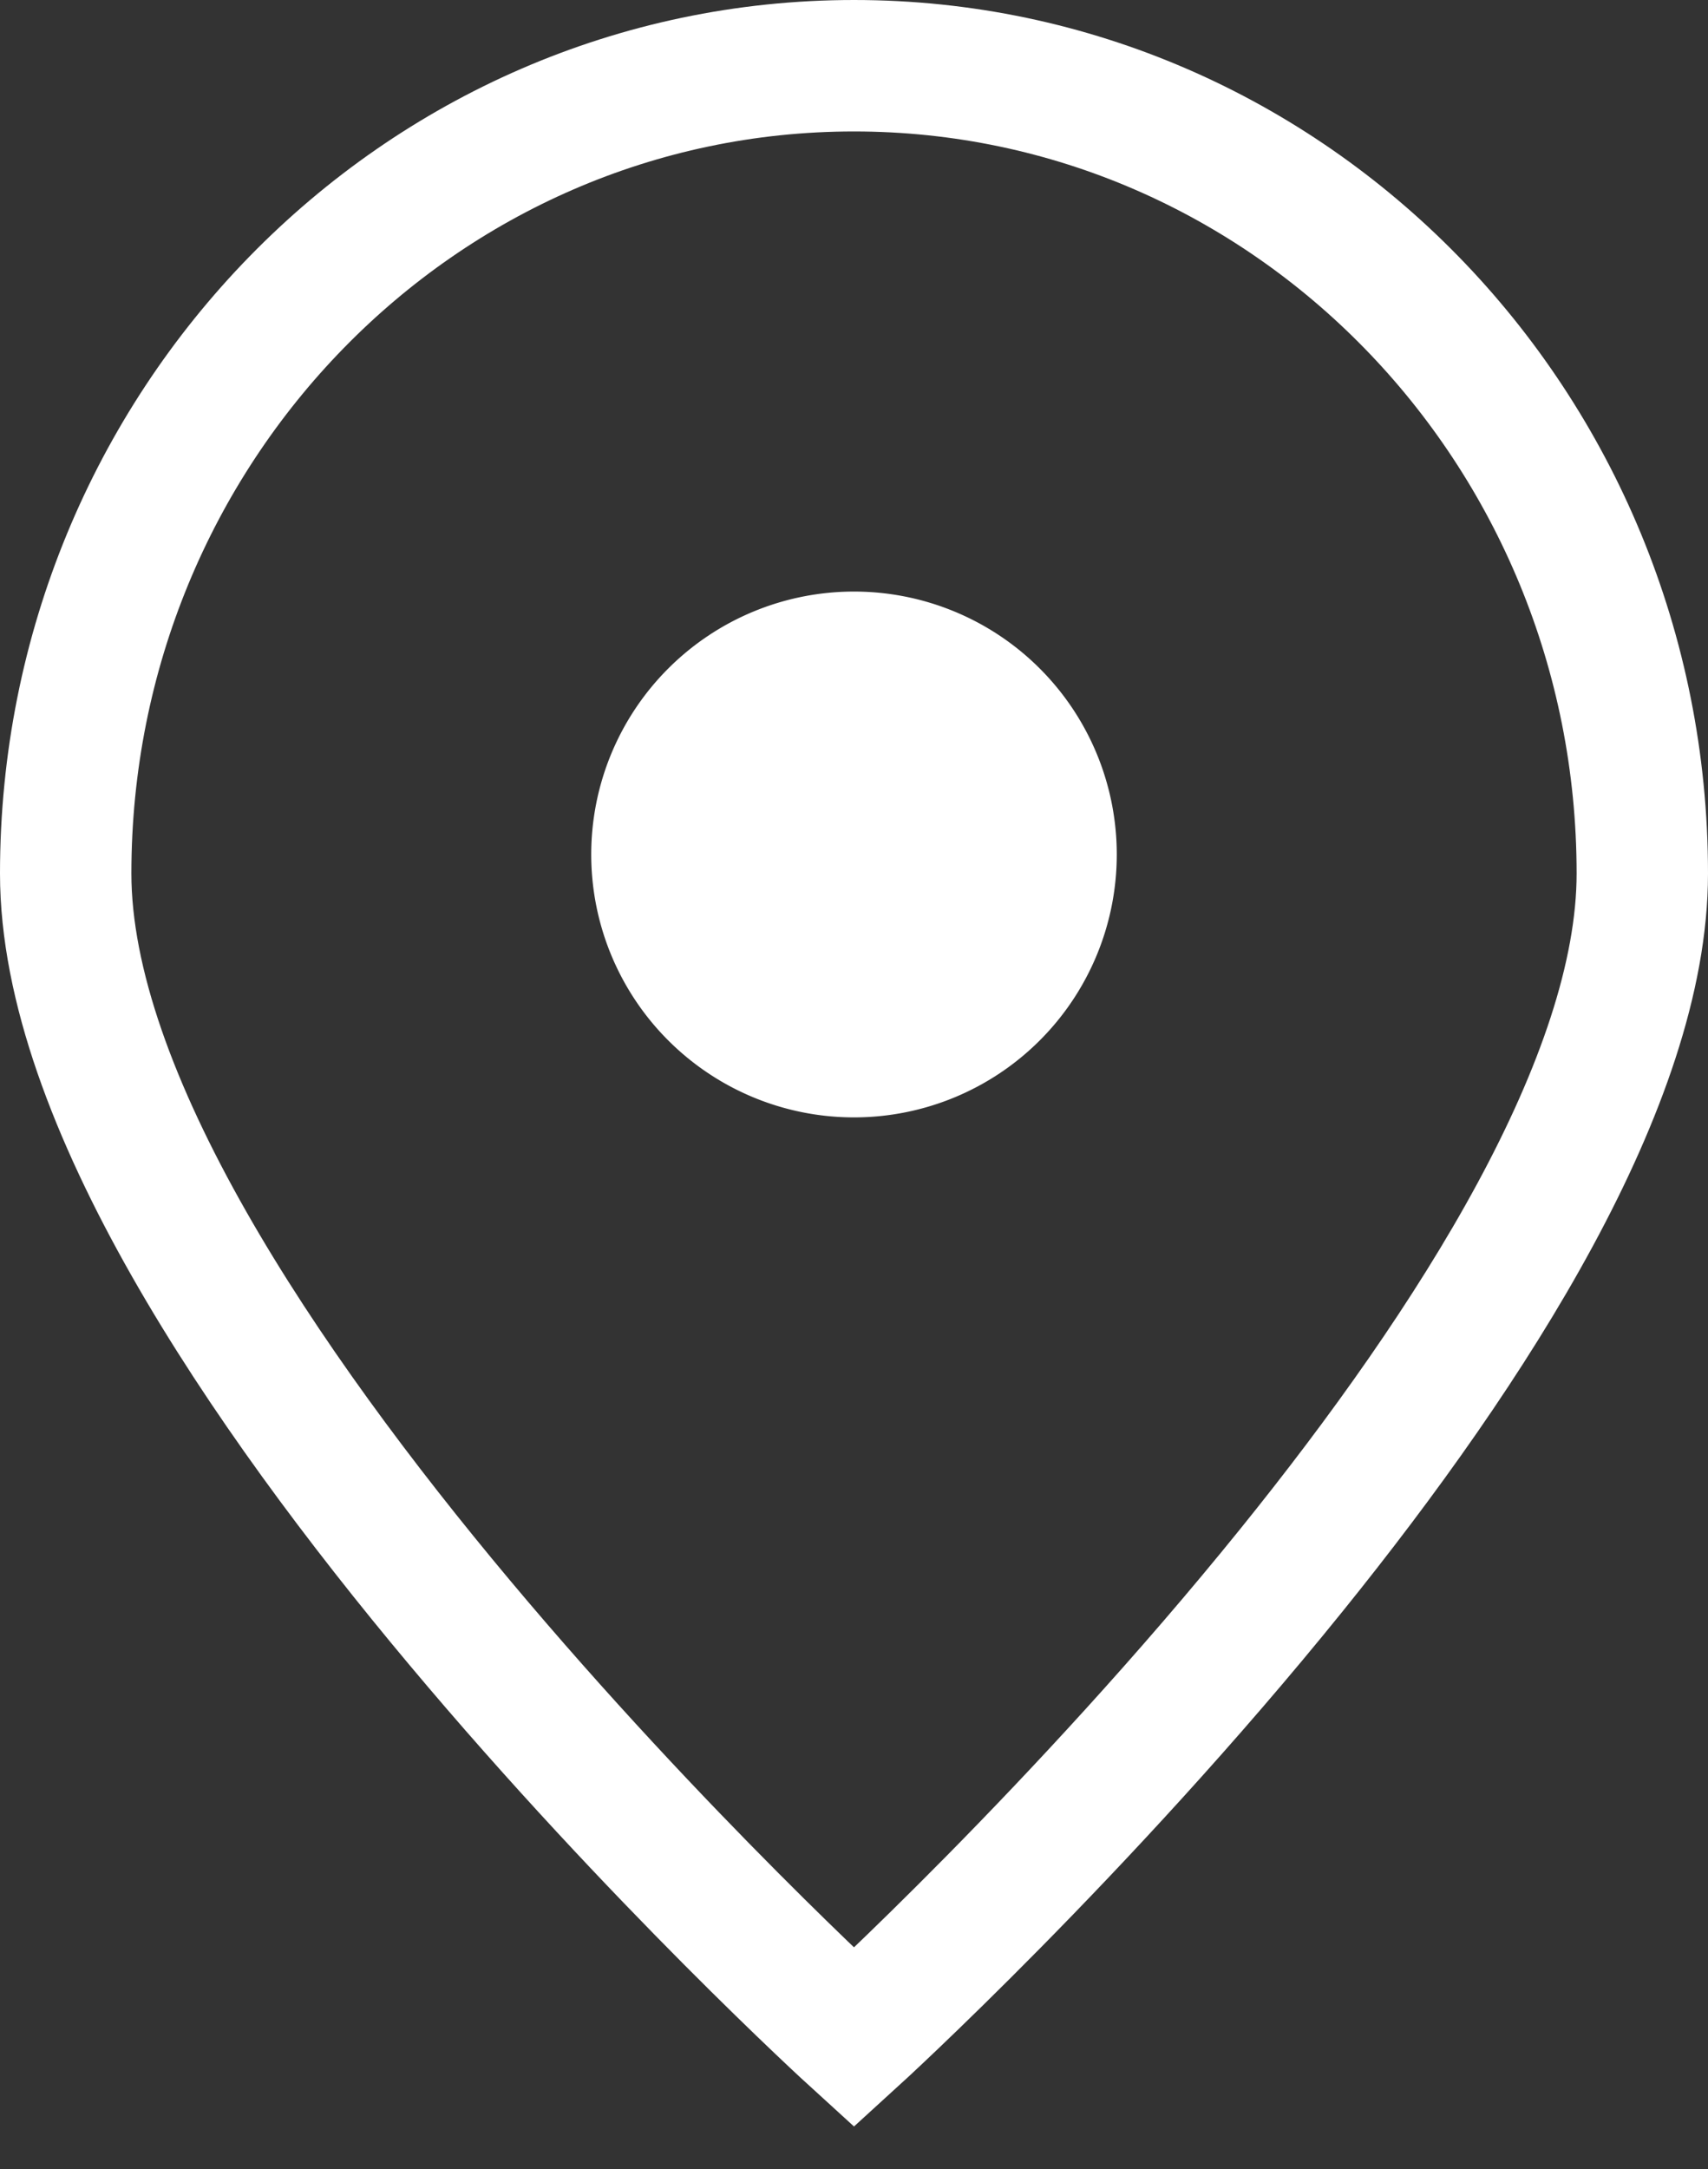
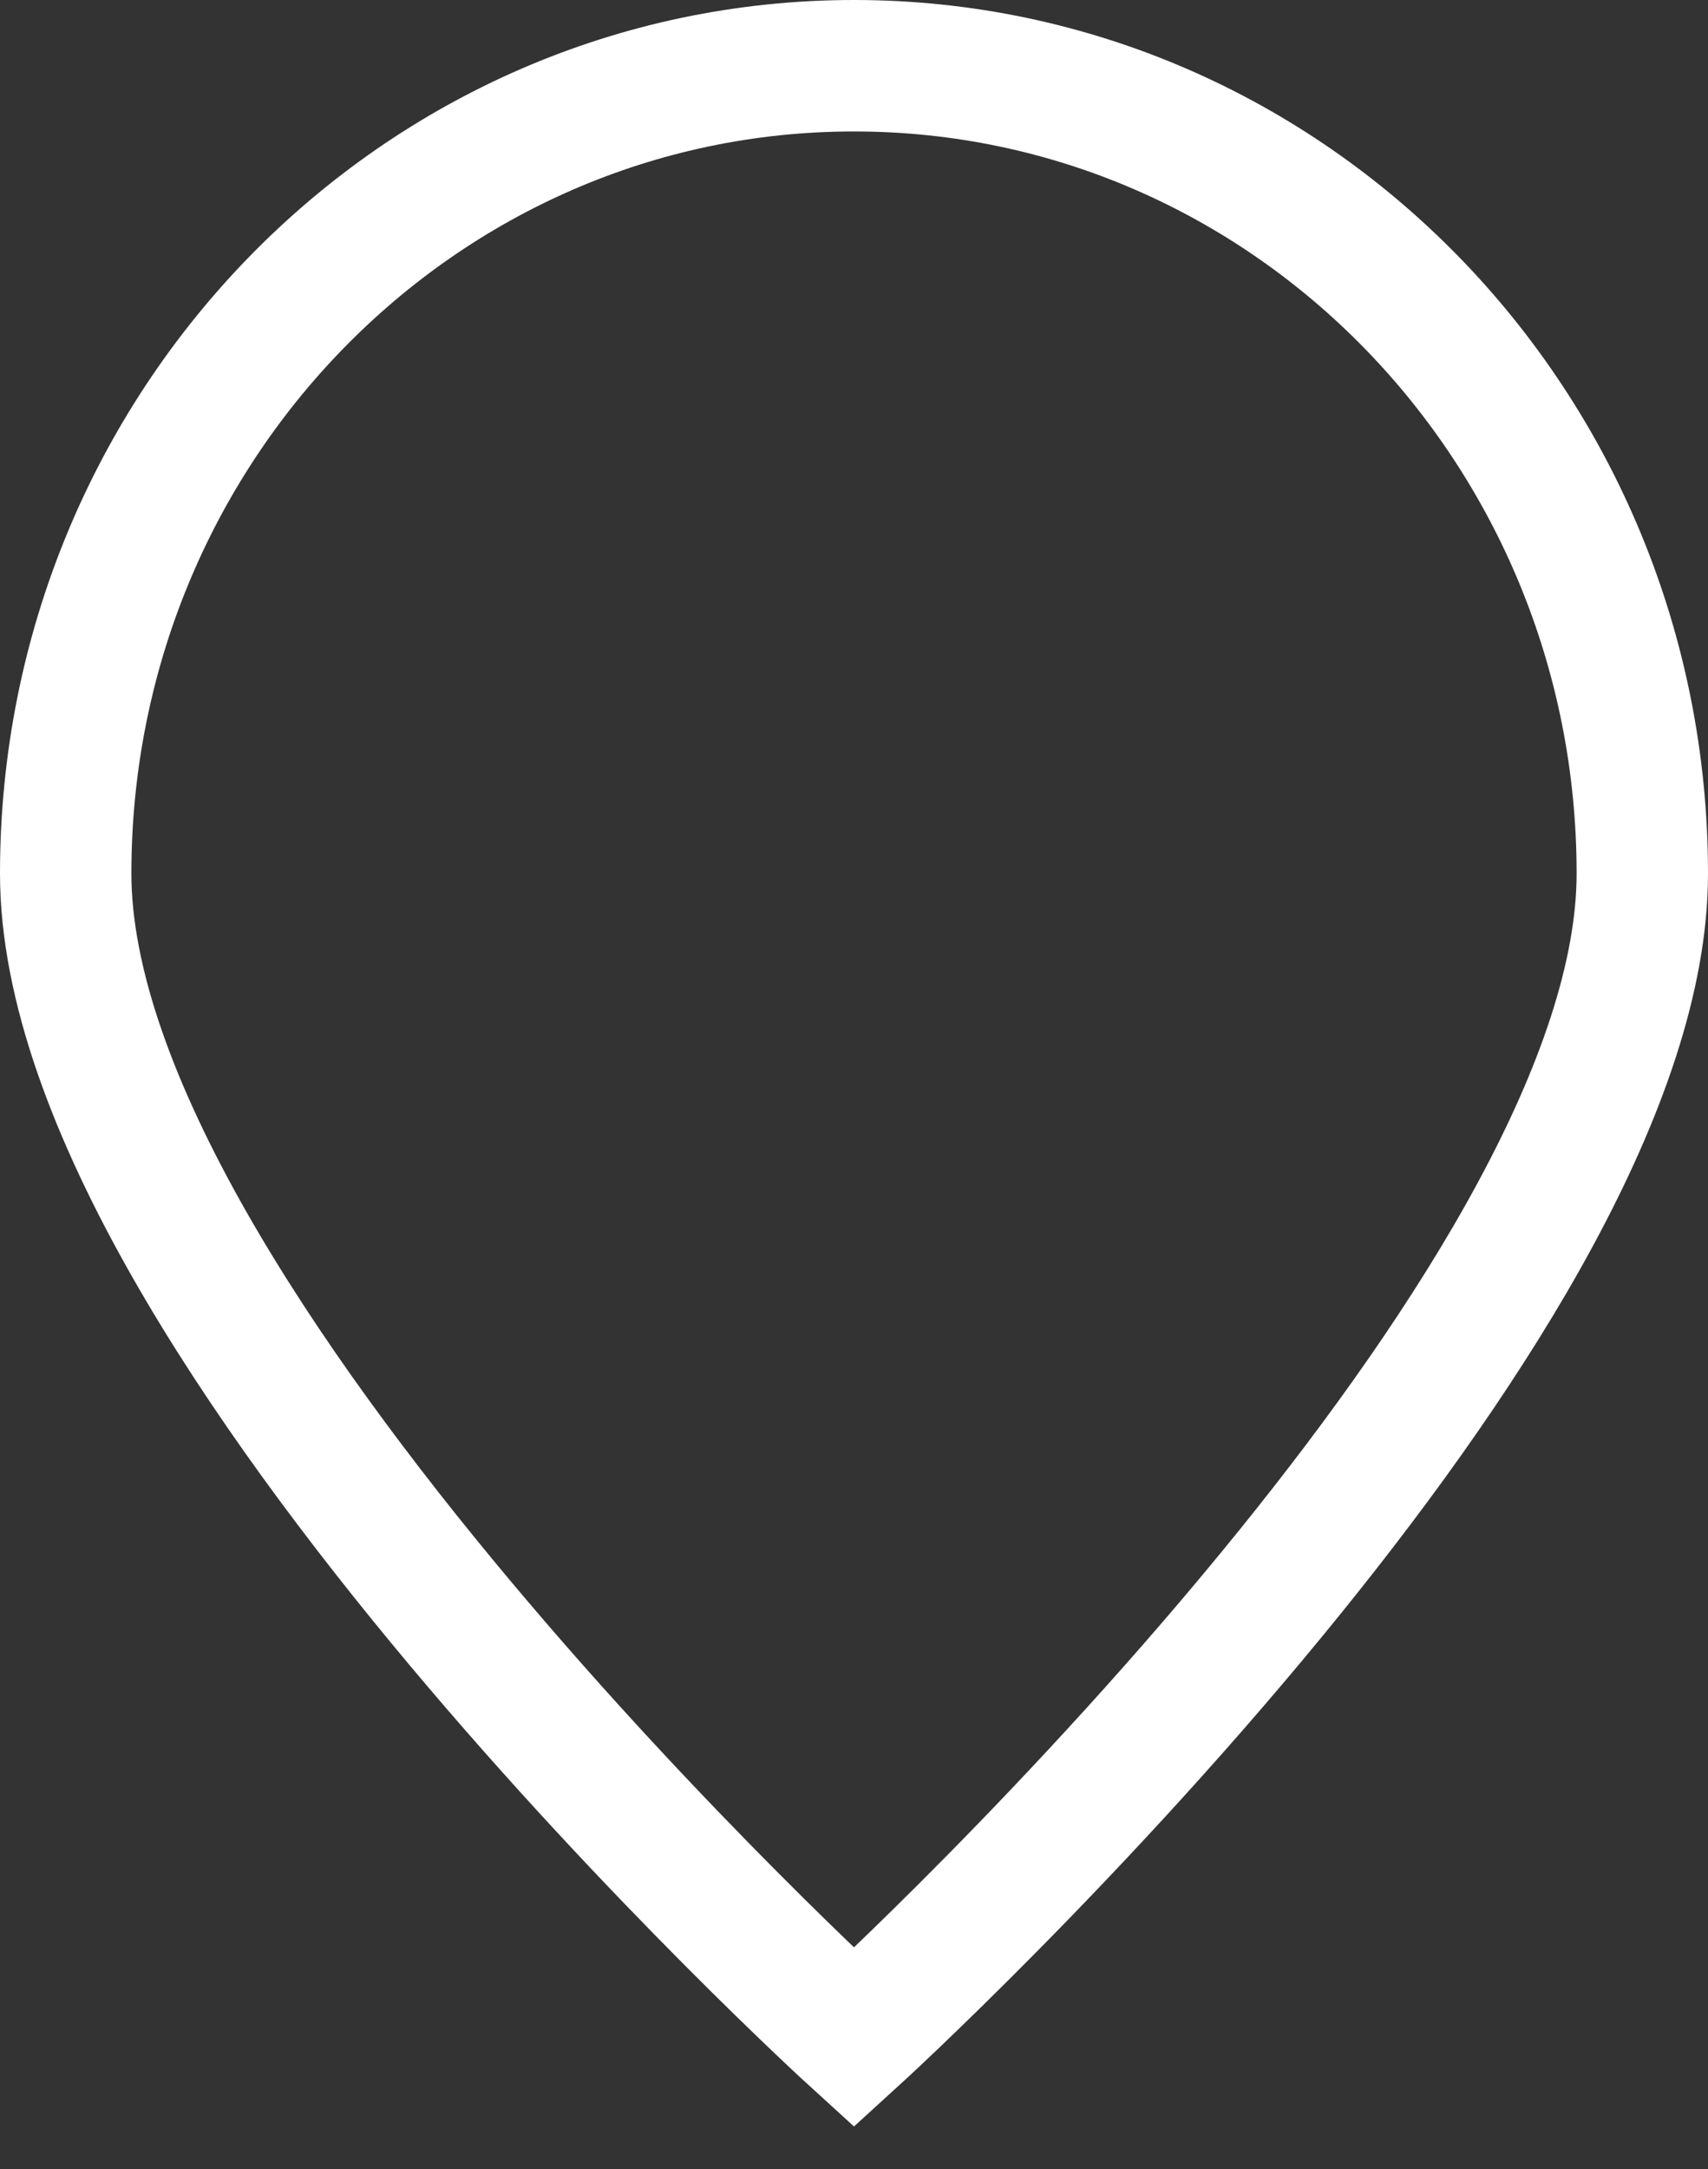
<svg xmlns="http://www.w3.org/2000/svg" width="26" height="33">
  <rect width="100%" height="100%" fill="#333333" stroke="none" />
  <g fill="none" fill-rule="evenodd">
-     <path d="M13 17a4 4 0 1 0 0-8 4 4 0 1 0 0 8z" fill="#fff" />
    <path d="M13 1C6.373 1 1 6.502 1 13.289S13 31 13 31s3.457-3.147 6.66-7.113C22.425 20.464 25 16.433 25 13.289 25 6.502 19.627 1 13 1z" stroke="#fff" stroke-width="2" />
  </g>
</svg>